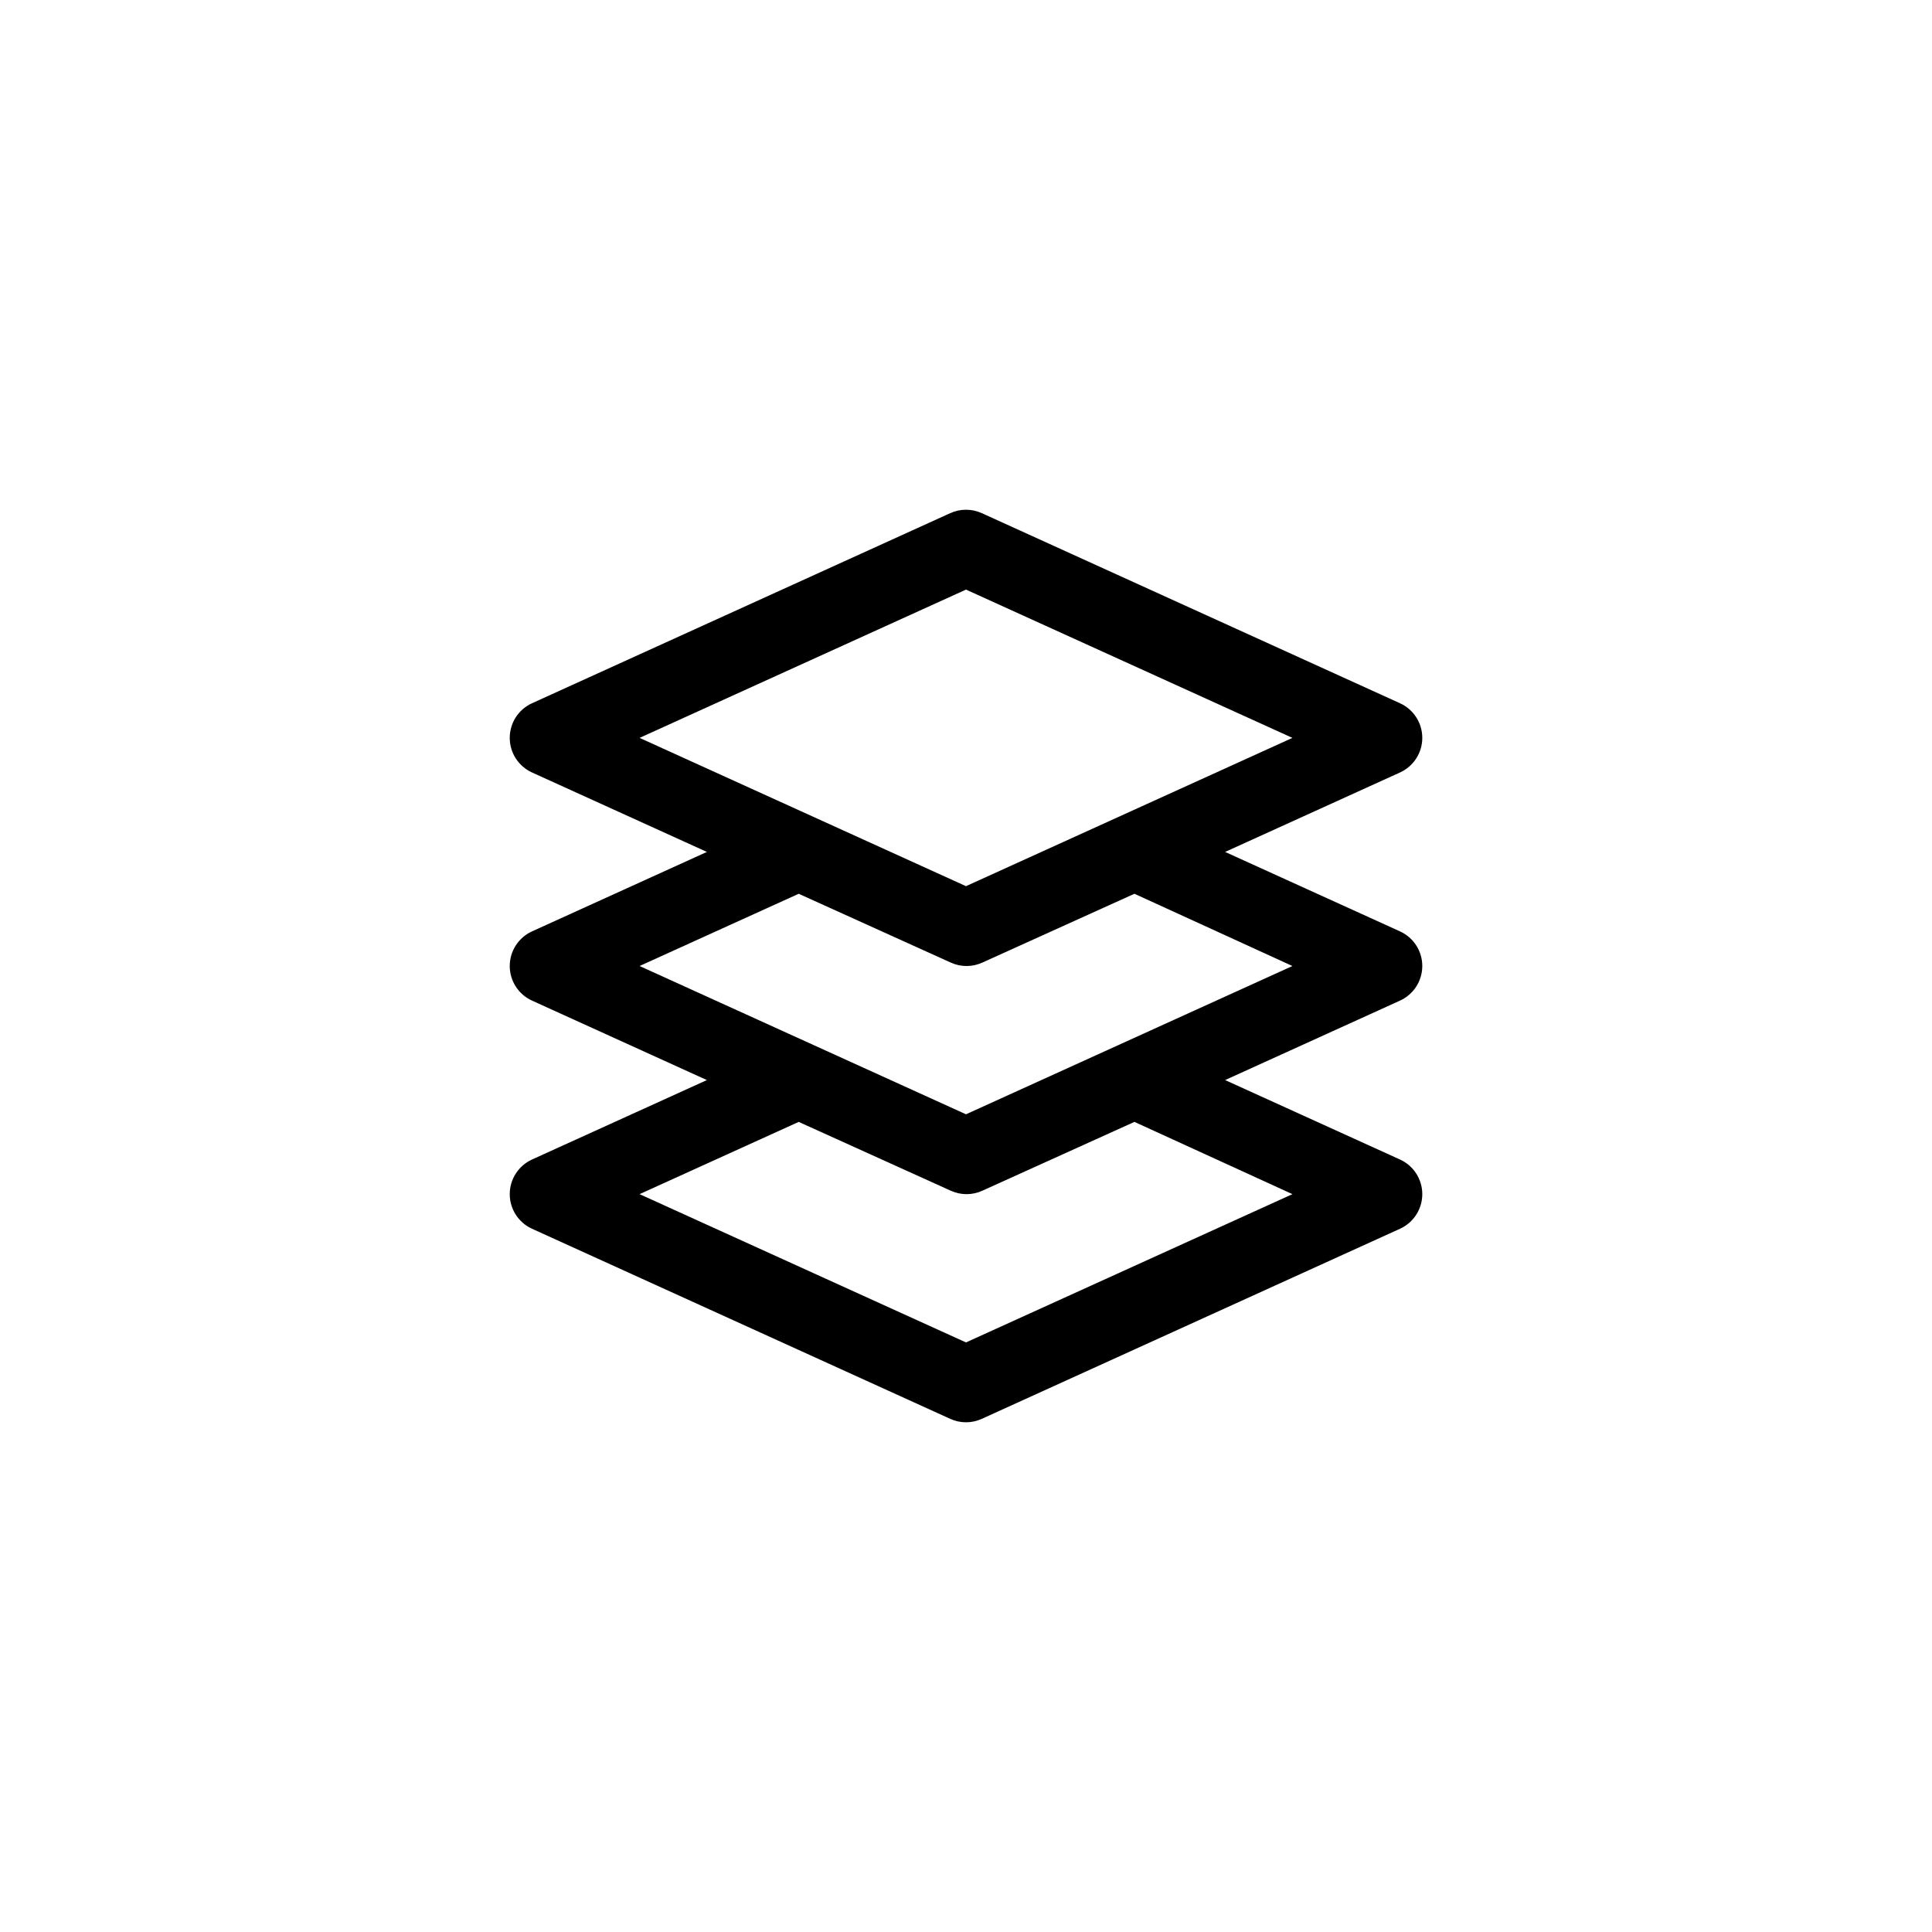
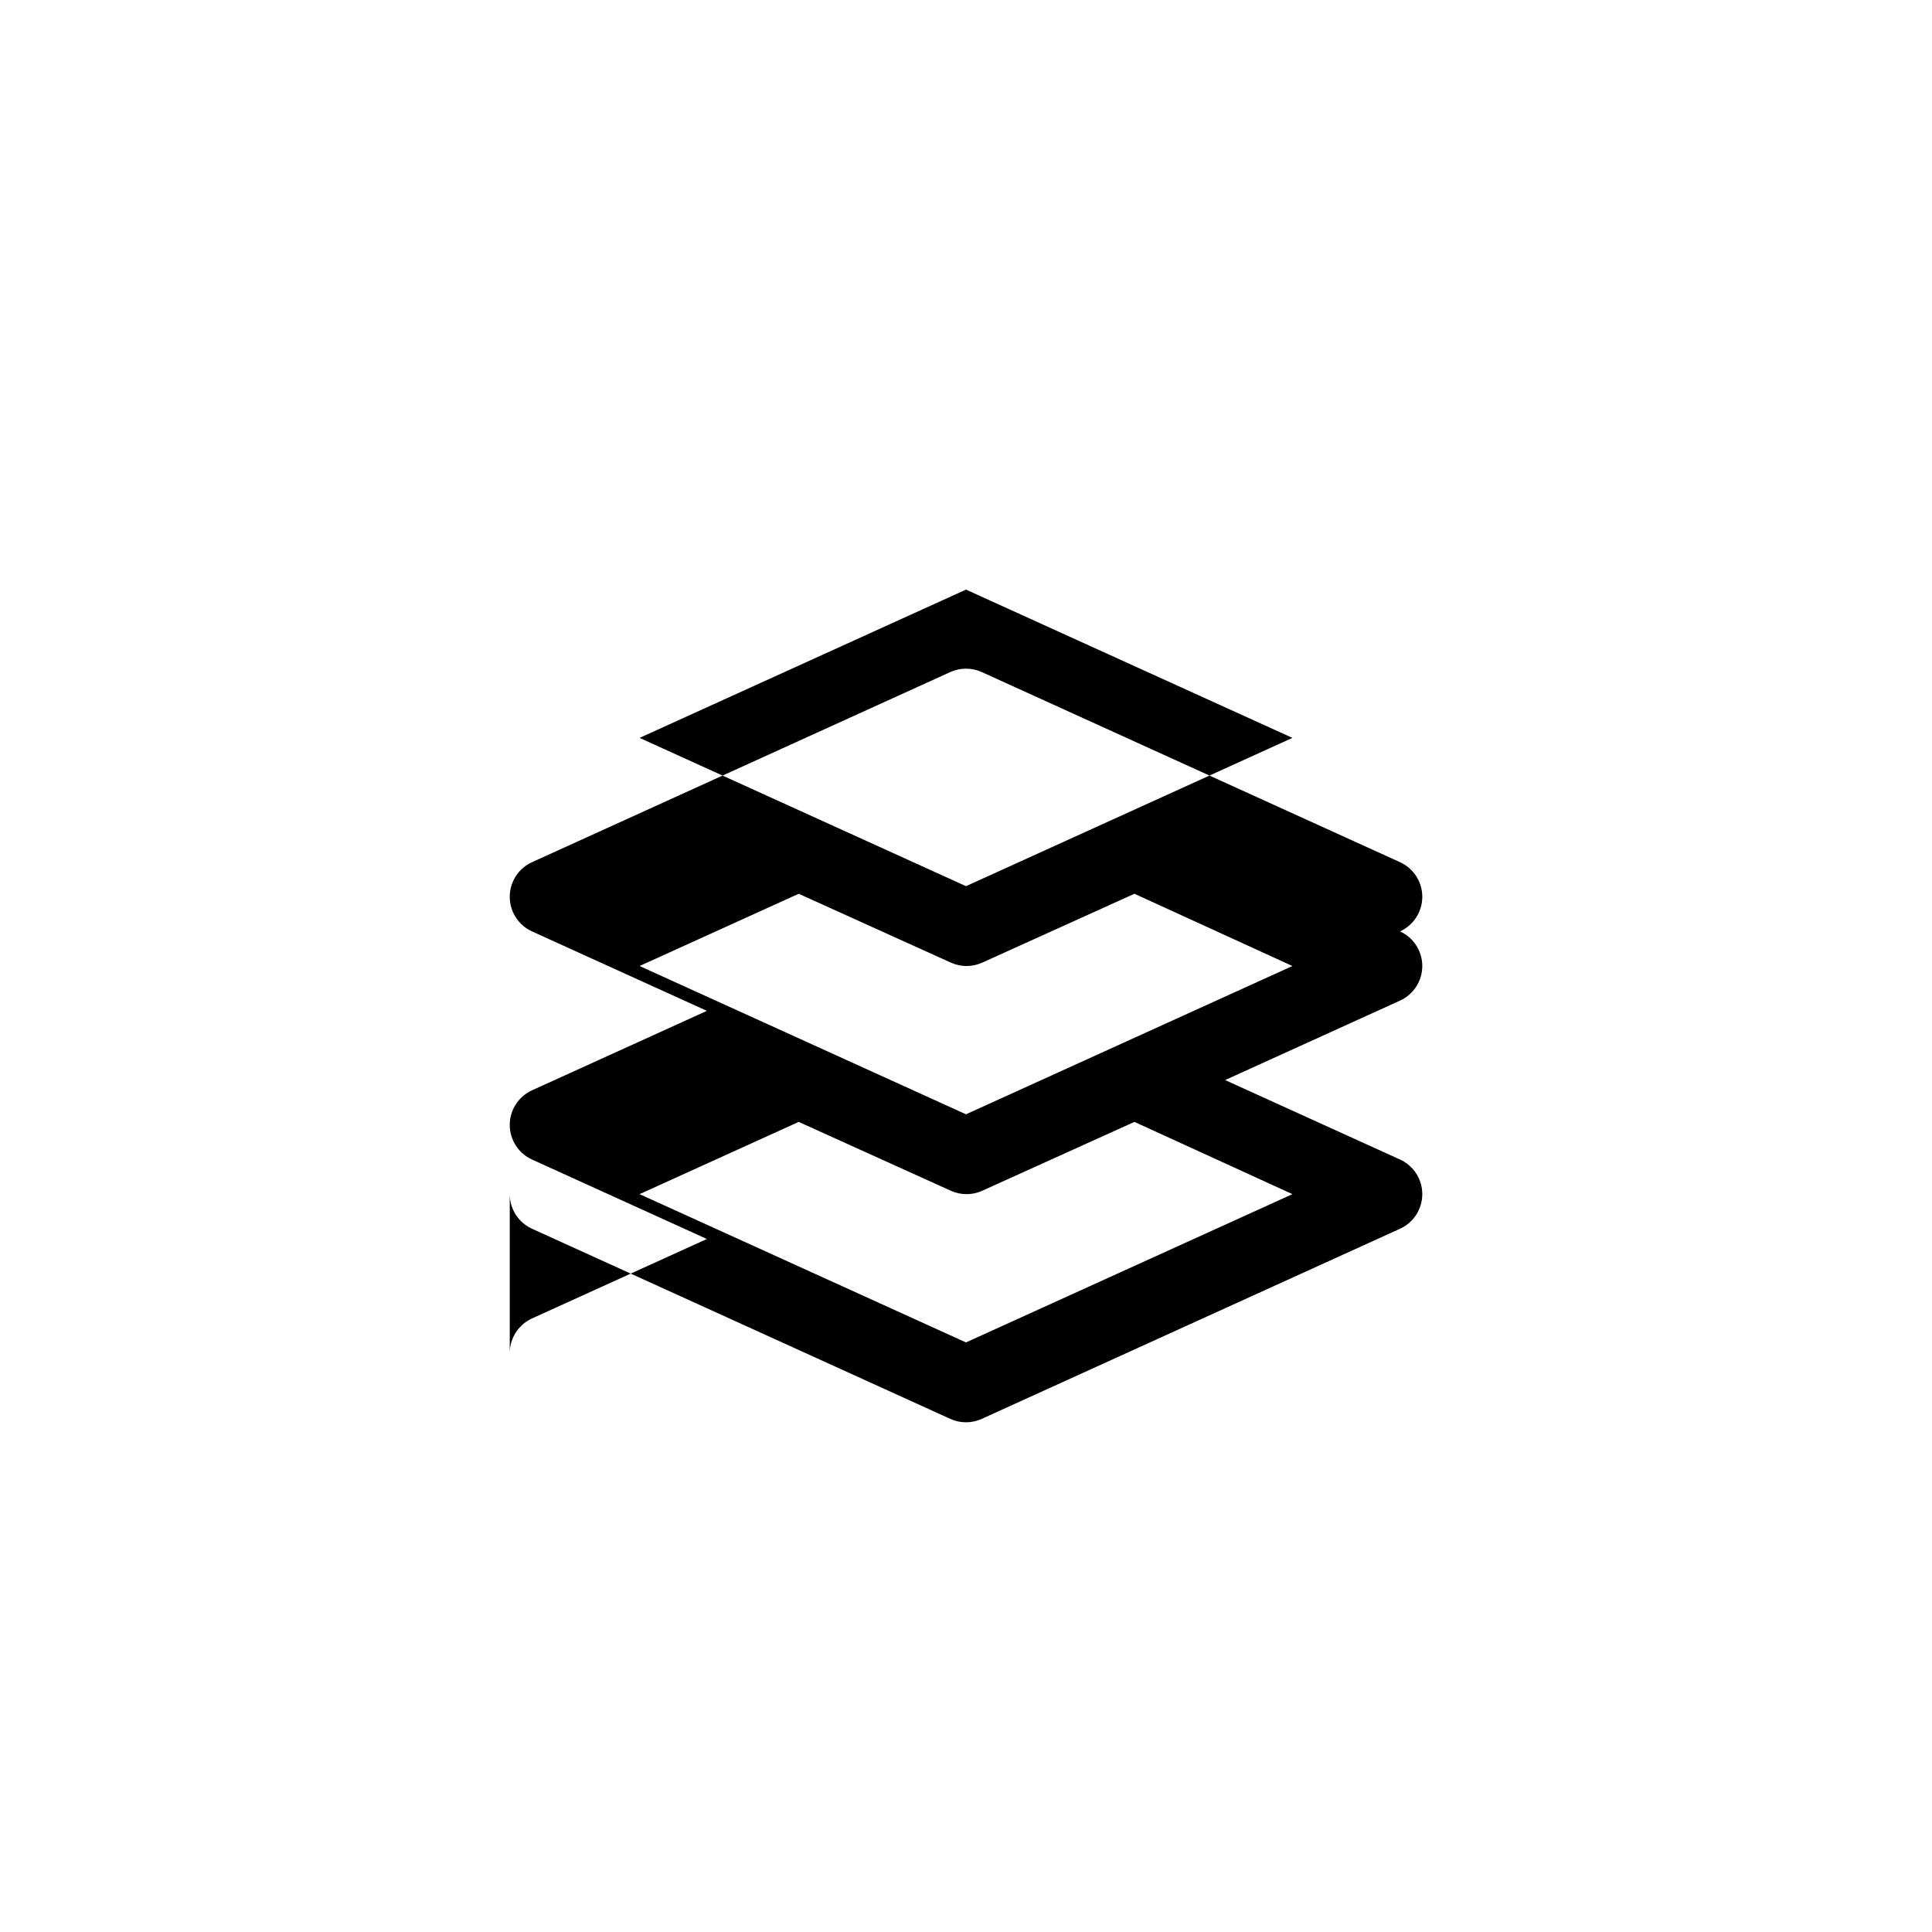
<svg xmlns="http://www.w3.org/2000/svg" fill="#000000" width="800px" height="800px" version="1.1" viewBox="144 144 512 512">
-   <path d="m279.09 460.46c-0.004 3.945 2.301 7.531 5.894 9.168l110.84 50.383h-0.004c2.656 1.211 5.707 1.211 8.363 0l110.84-50.383c3.59-1.637 5.898-5.223 5.898-9.168 0-3.949-2.309-7.535-5.898-9.172l-46.352-21.059 46.352-21.059c3.59-1.637 5.898-5.223 5.898-9.168 0-3.949-2.309-7.535-5.898-9.172l-46.352-21.059 46.352-21.059c3.59-1.637 5.898-5.223 5.898-9.168 0-3.949-2.309-7.535-5.898-9.172l-110.84-50.383v0.004c-2.656-1.211-5.707-1.211-8.363 0l-110.84 50.383 0.004-0.004c-3.594 1.637-5.898 5.223-5.898 9.172 0 3.945 2.305 7.531 5.898 9.168l46.348 21.059-46.352 21.059h0.004c-3.594 1.637-5.898 5.223-5.898 9.172 0 3.945 2.305 7.531 5.898 9.168l46.348 21.059-46.352 21.059h0.004c-3.594 1.641-5.898 5.223-5.894 9.172zm120.91-160.21 86.504 39.297-86.504 39.297-86.504-39.297zm-44.336 80.609 40.305 18.238v-0.004c2.656 1.215 5.707 1.215 8.363 0l40.305-18.238 41.867 19.148-86.504 39.297-86.504-39.297zm0 60.457 40.305 18.238v-0.004c2.656 1.215 5.707 1.215 8.363 0l40.305-18.238 41.867 19.148-86.504 39.297-86.504-39.297z" />
+   <path d="m279.09 460.46c-0.004 3.945 2.301 7.531 5.894 9.168l110.84 50.383h-0.004c2.656 1.211 5.707 1.211 8.363 0l110.84-50.383c3.59-1.637 5.898-5.223 5.898-9.168 0-3.949-2.309-7.535-5.898-9.172l-46.352-21.059 46.352-21.059c3.59-1.637 5.898-5.223 5.898-9.168 0-3.949-2.309-7.535-5.898-9.172c3.59-1.637 5.898-5.223 5.898-9.168 0-3.949-2.309-7.535-5.898-9.172l-110.84-50.383v0.004c-2.656-1.211-5.707-1.211-8.363 0l-110.84 50.383 0.004-0.004c-3.594 1.637-5.898 5.223-5.898 9.172 0 3.945 2.305 7.531 5.898 9.168l46.348 21.059-46.352 21.059h0.004c-3.594 1.637-5.898 5.223-5.898 9.172 0 3.945 2.305 7.531 5.898 9.168l46.348 21.059-46.352 21.059h0.004c-3.594 1.641-5.898 5.223-5.894 9.172zm120.91-160.21 86.504 39.297-86.504 39.297-86.504-39.297zm-44.336 80.609 40.305 18.238v-0.004c2.656 1.215 5.707 1.215 8.363 0l40.305-18.238 41.867 19.148-86.504 39.297-86.504-39.297zm0 60.457 40.305 18.238v-0.004c2.656 1.215 5.707 1.215 8.363 0l40.305-18.238 41.867 19.148-86.504 39.297-86.504-39.297z" />
</svg>